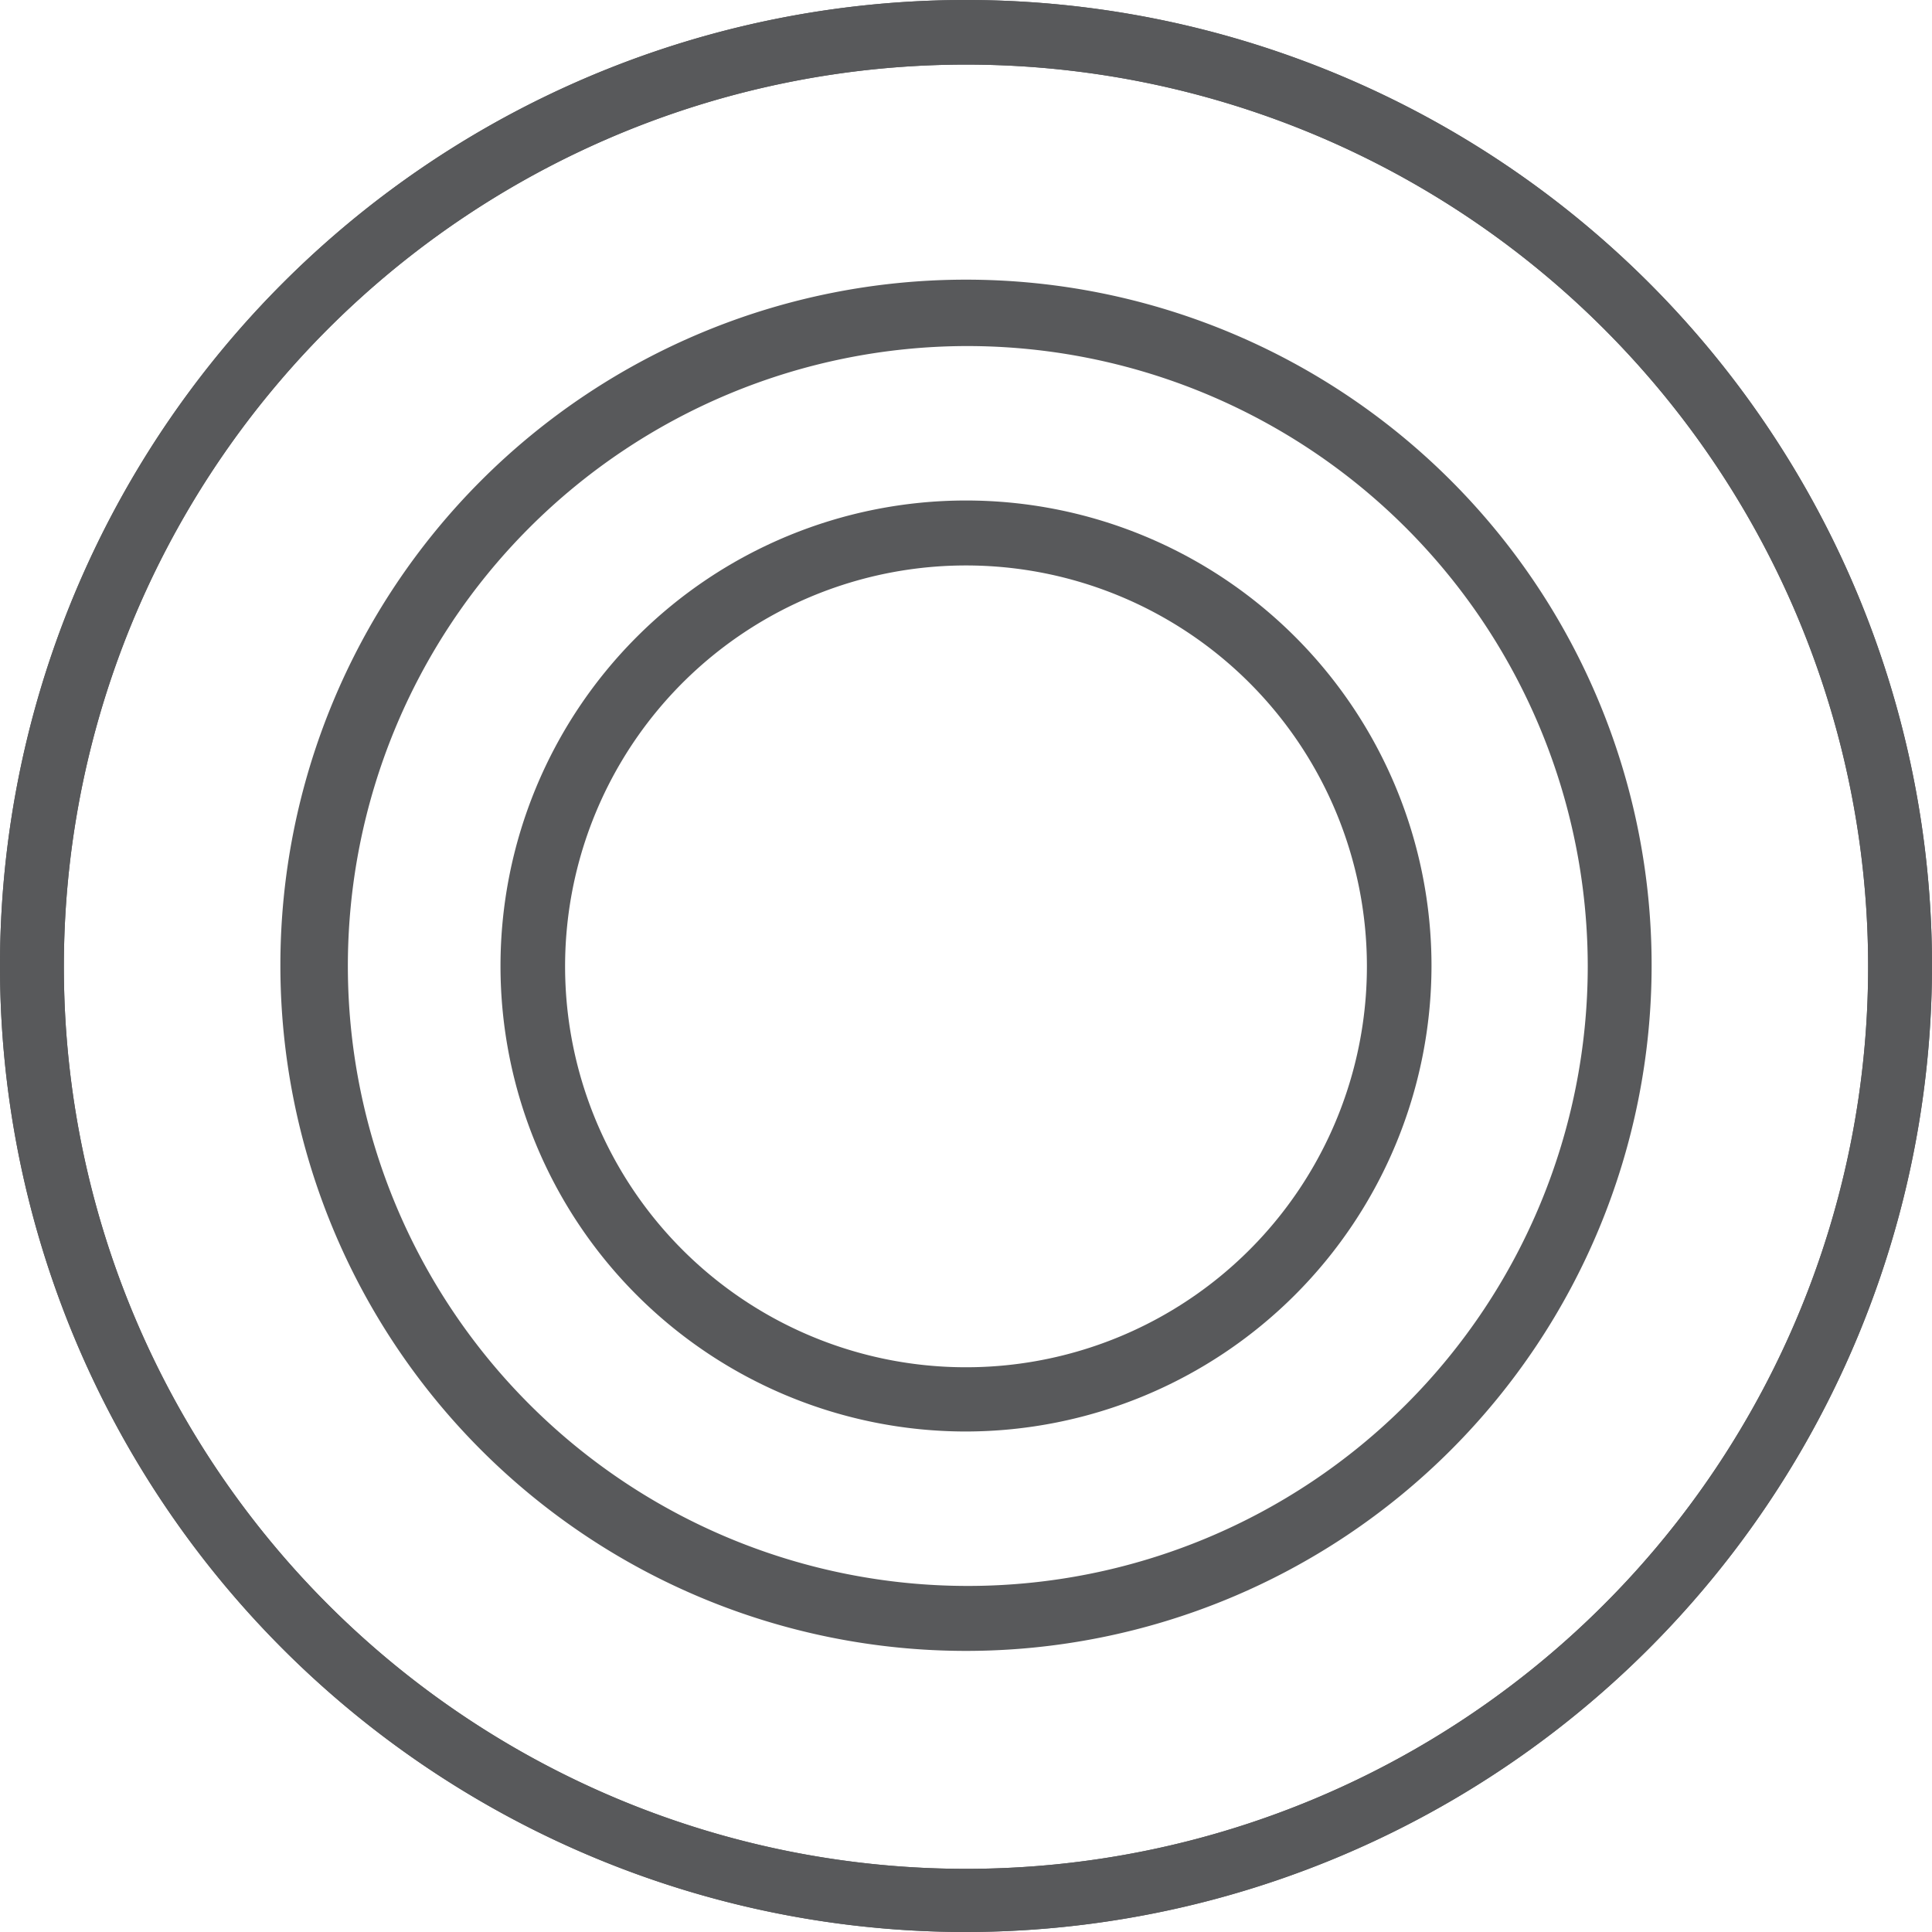
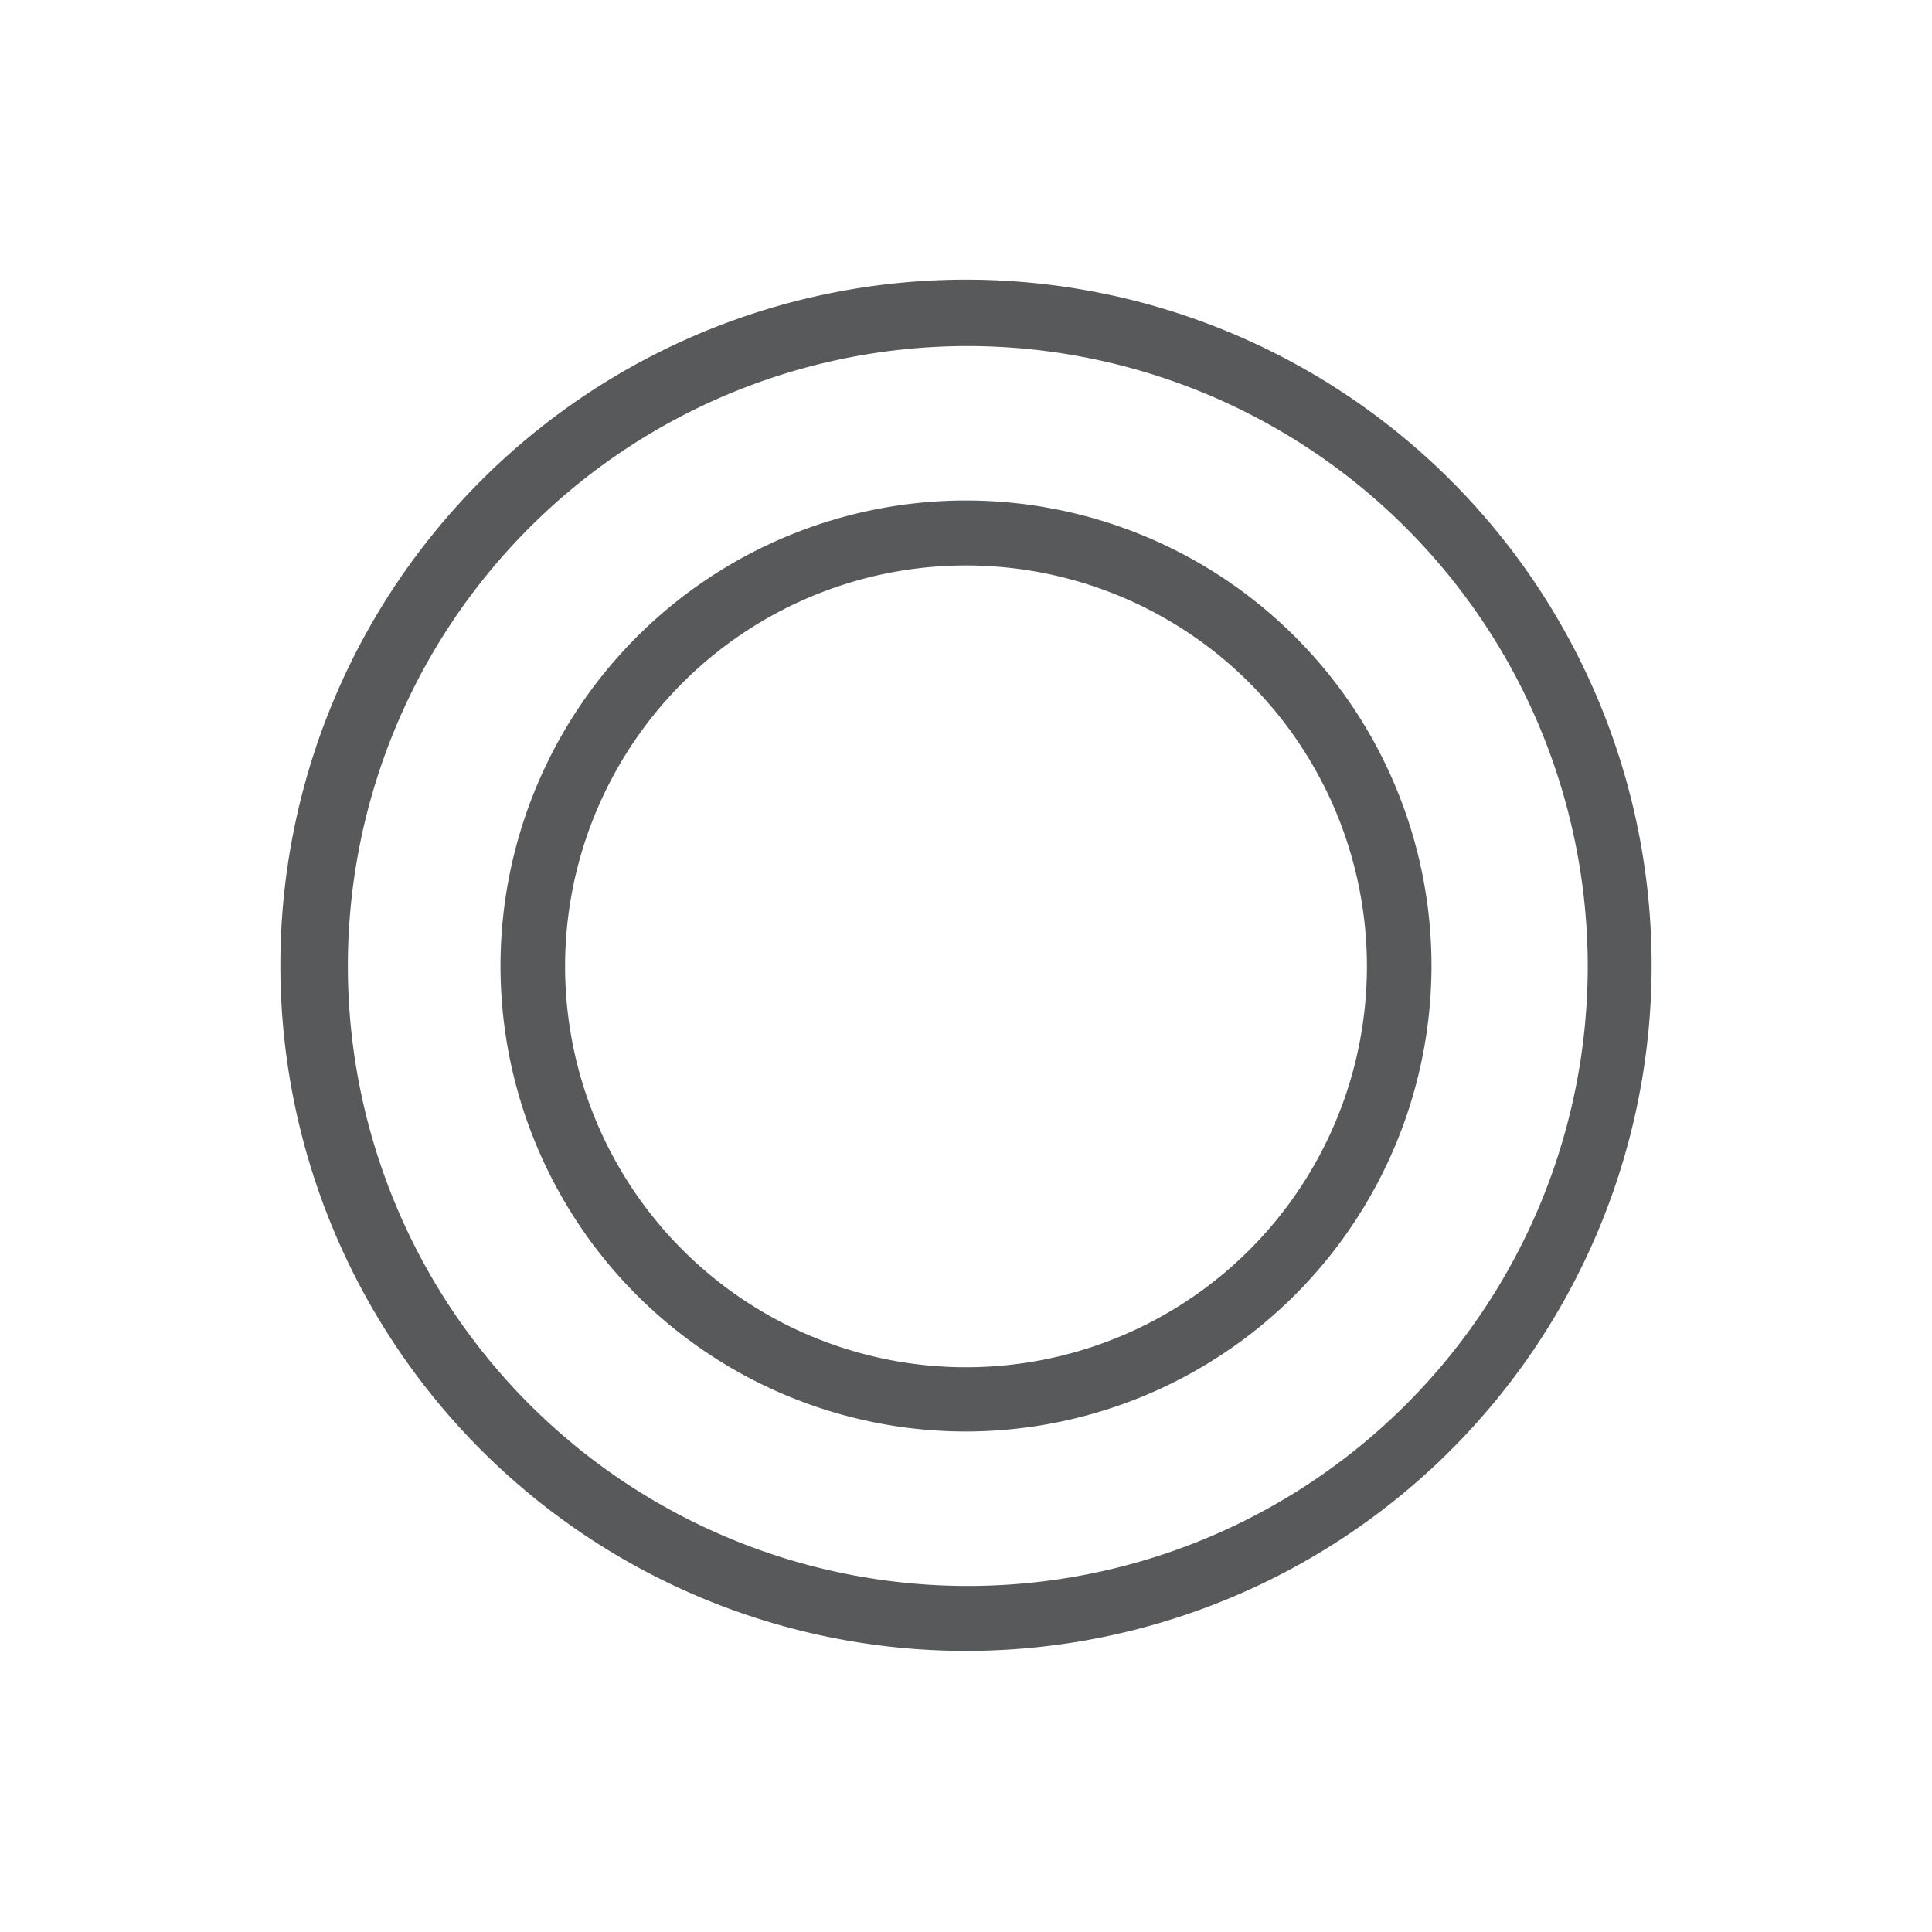
<svg xmlns="http://www.w3.org/2000/svg" id="Layer_1" data-name="Layer 1" viewBox="0 0 53.54 53.54">
  <defs>
    <style>.cls-1{fill:#58595b;}</style>
  </defs>
-   <path class="cls-1" d="M26.77,53.54A26.77,26.77,0,1,1,53.54,26.77,26.8,26.8,0,0,1,26.77,53.54Zm0-51.75a25,25,0,1,0,25,25A25,25,0,0,0,26.77,1.79Z" />
-   <path class="cls-1" d="M26.77,53.54A26.77,26.77,0,1,1,53.54,26.77,26.8,26.8,0,0,1,26.77,53.54Zm0-51.75a25,25,0,1,0,25,25A25,25,0,0,0,26.77,1.79Z" />
  <path class="cls-1" d="M26.77,45.75a19,19,0,1,1,19-19A19,19,0,0,1,26.77,45.75Zm0-36.16A17.18,17.18,0,1,0,44,26.77,17.2,17.2,0,0,0,26.77,9.59Z" />
  <path class="cls-1" d="M26.77,39.67a12.9,12.9,0,1,1,12.9-12.9A12.92,12.92,0,0,1,26.77,39.67Zm0-24a11.11,11.11,0,1,0,11.11,11.1A11.11,11.11,0,0,0,26.77,15.67Z" />
</svg>